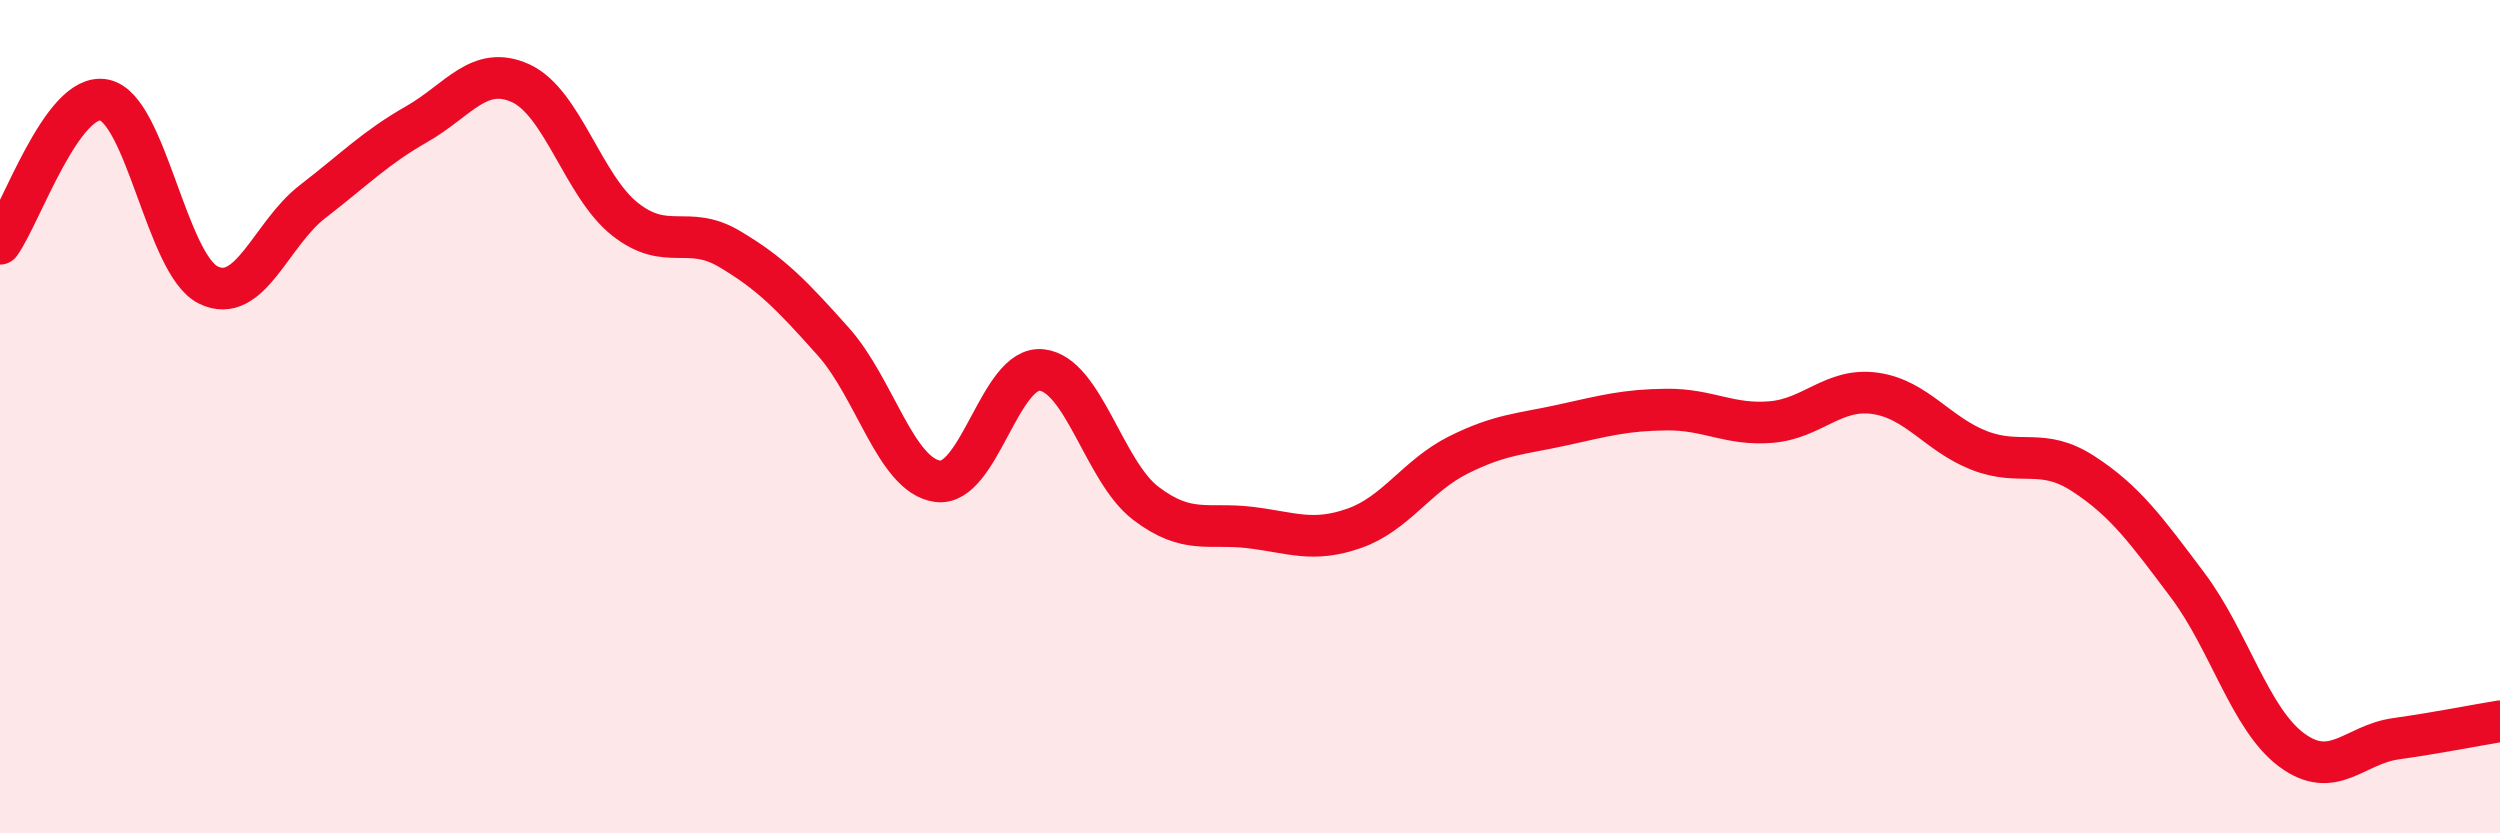
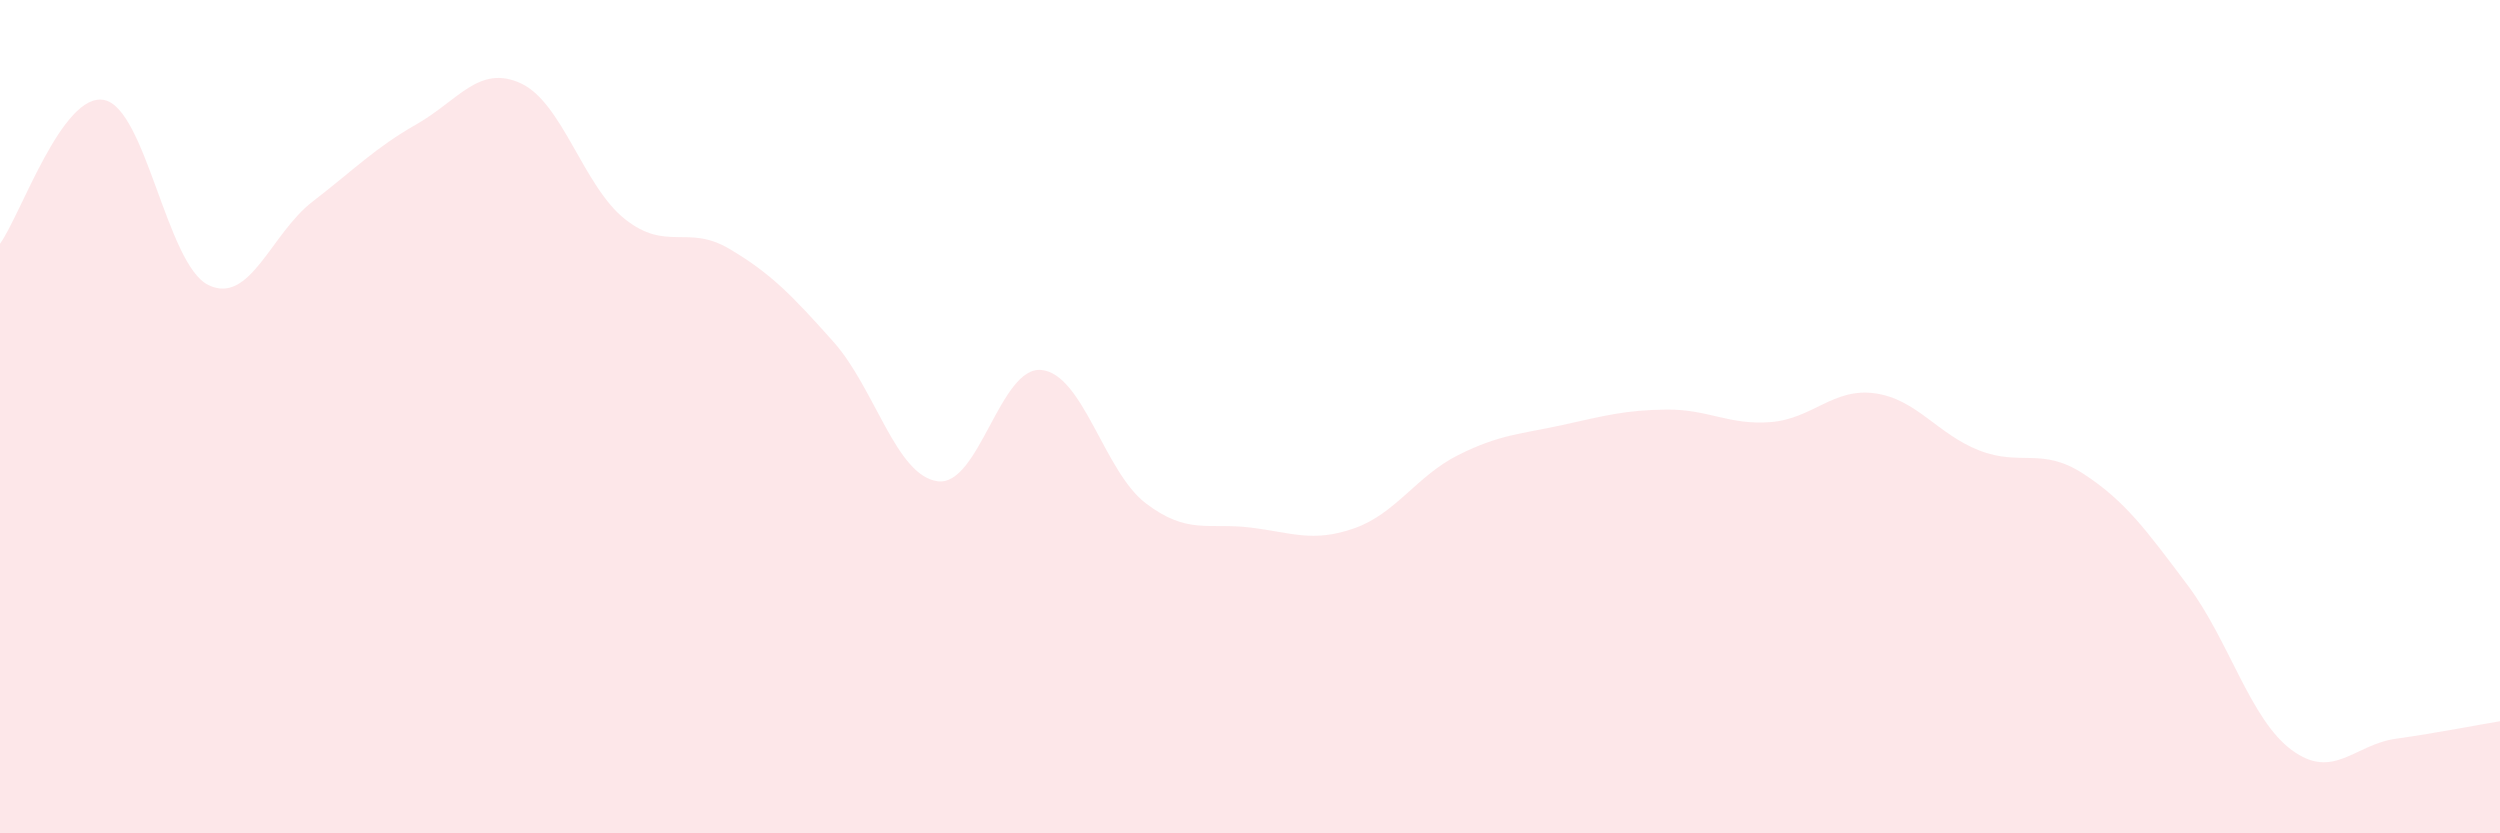
<svg xmlns="http://www.w3.org/2000/svg" width="60" height="20" viewBox="0 0 60 20">
  <path d="M 0,5.85 C 0.5,5.16 1.5,2.2 2.5,2.4 C 3.5,2.6 4,6.35 5,6.84 C 6,7.33 6.5,5.61 7.5,4.84 C 8.5,4.07 9,3.55 10,2.98 C 11,2.41 11.5,1.54 12.5,2 C 13.5,2.46 14,4.47 15,5.26 C 16,6.05 16.5,5.38 17.5,5.97 C 18.5,6.56 19,7.08 20,8.2 C 21,9.32 21.5,11.41 22.5,11.55 C 23.5,11.69 24,8.77 25,8.88 C 26,8.99 26.5,11.32 27.5,12.08 C 28.5,12.84 29,12.54 30,12.66 C 31,12.78 31.5,13.03 32.5,12.68 C 33.5,12.33 34,11.42 35,10.92 C 36,10.42 36.5,10.42 37.5,10.2 C 38.5,9.98 39,9.84 40,9.83 C 41,9.82 41.5,10.21 42.5,10.13 C 43.5,10.05 44,9.3 45,9.44 C 46,9.58 46.5,10.42 47.5,10.81 C 48.5,11.2 49,10.72 50,11.37 C 51,12.02 51.5,12.71 52.5,14.04 C 53.5,15.37 54,17.26 55,18 C 56,18.74 56.5,17.87 57.5,17.73 C 58.5,17.59 59.5,17.39 60,17.31L60 20L0 20Z" fill="#EB0A25" opacity="0.1" stroke-linecap="round" stroke-linejoin="round" />
-   <path d="M 0,5.85 C 0.5,5.16 1.5,2.2 2.5,2.4 C 3.5,2.6 4,6.35 5,6.84 C 6,7.33 6.5,5.61 7.5,4.84 C 8.5,4.07 9,3.55 10,2.98 C 11,2.41 11.5,1.54 12.5,2 C 13.5,2.46 14,4.47 15,5.26 C 16,6.05 16.5,5.38 17.5,5.97 C 18.5,6.56 19,7.08 20,8.2 C 21,9.32 21.5,11.41 22.5,11.55 C 23.5,11.69 24,8.77 25,8.88 C 26,8.99 26.5,11.32 27.5,12.08 C 28.5,12.84 29,12.54 30,12.66 C 31,12.78 31.5,13.03 32.5,12.68 C 33.5,12.33 34,11.42 35,10.92 C 36,10.42 36.5,10.42 37.5,10.2 C 38.5,9.98 39,9.84 40,9.83 C 41,9.82 41.5,10.21 42.5,10.13 C 43.5,10.05 44,9.3 45,9.44 C 46,9.58 46.5,10.42 47.5,10.81 C 48.5,11.2 49,10.72 50,11.37 C 51,12.02 51.5,12.71 52.5,14.04 C 53.5,15.37 54,17.26 55,18 C 56,18.74 56.5,17.87 57.5,17.73 C 58.5,17.59 59.5,17.39 60,17.31" stroke="#EB0A25" stroke-width="1" fill="none" stroke-linecap="round" stroke-linejoin="round" />
</svg>